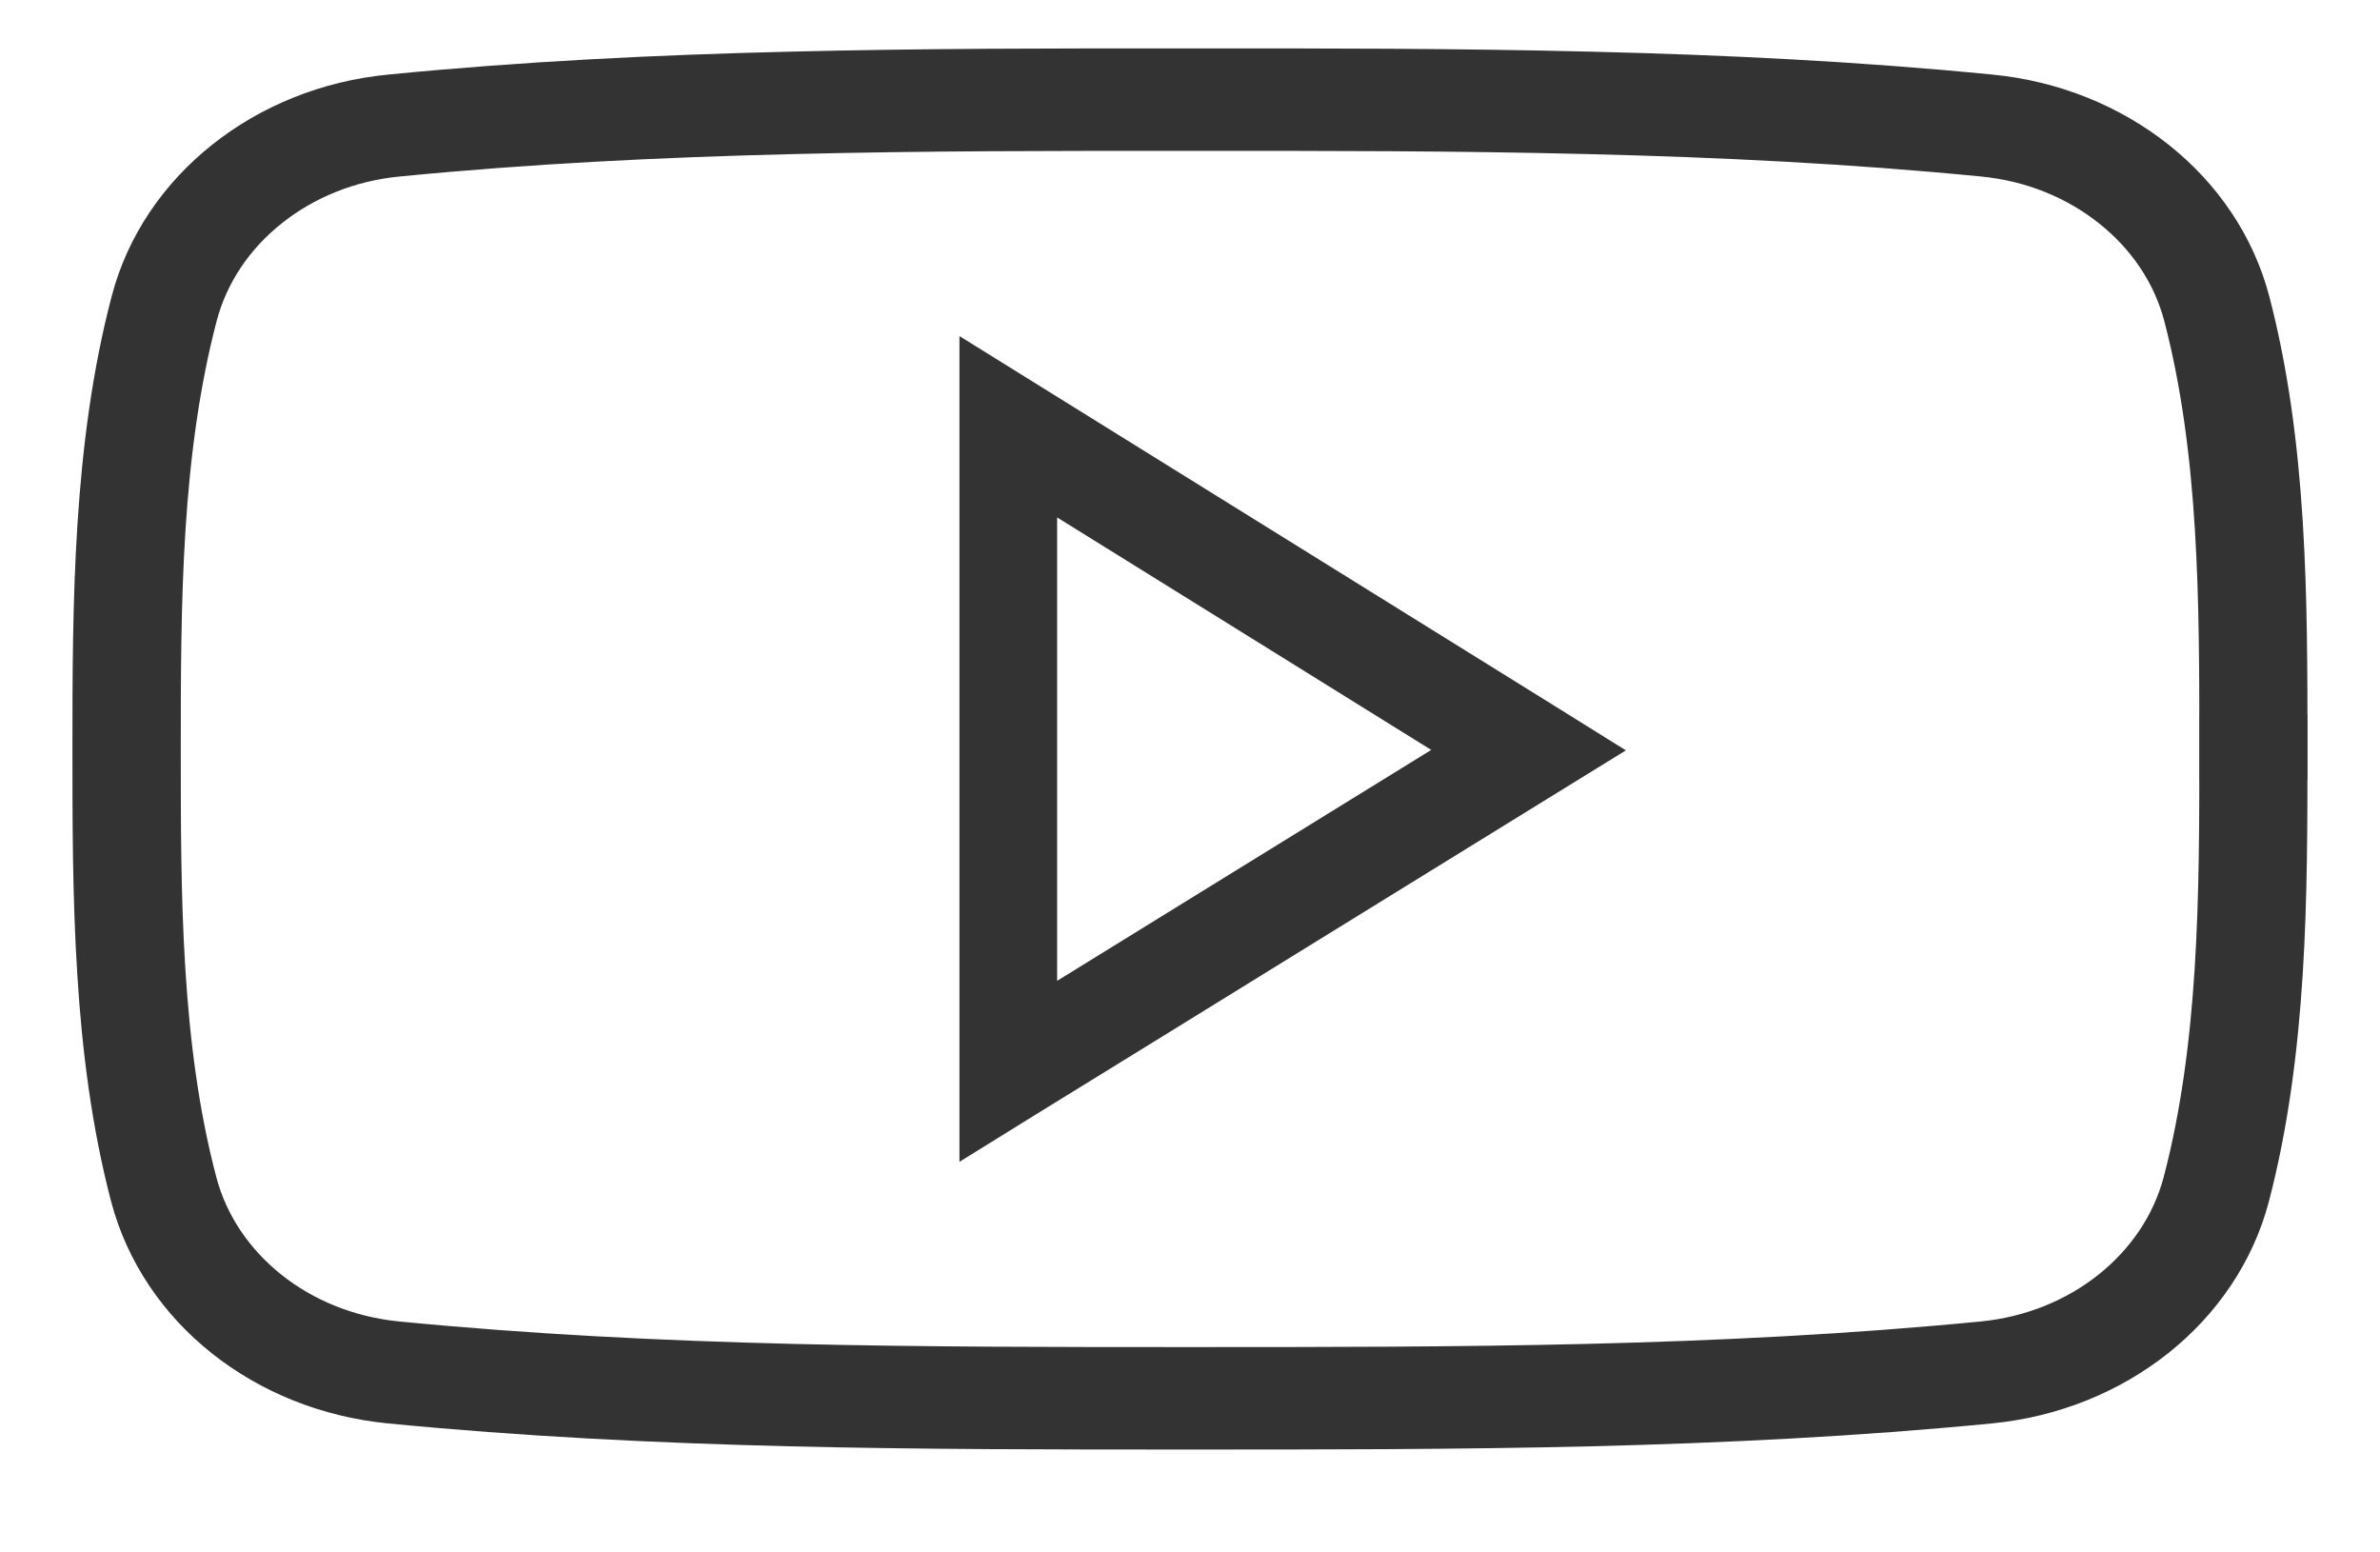
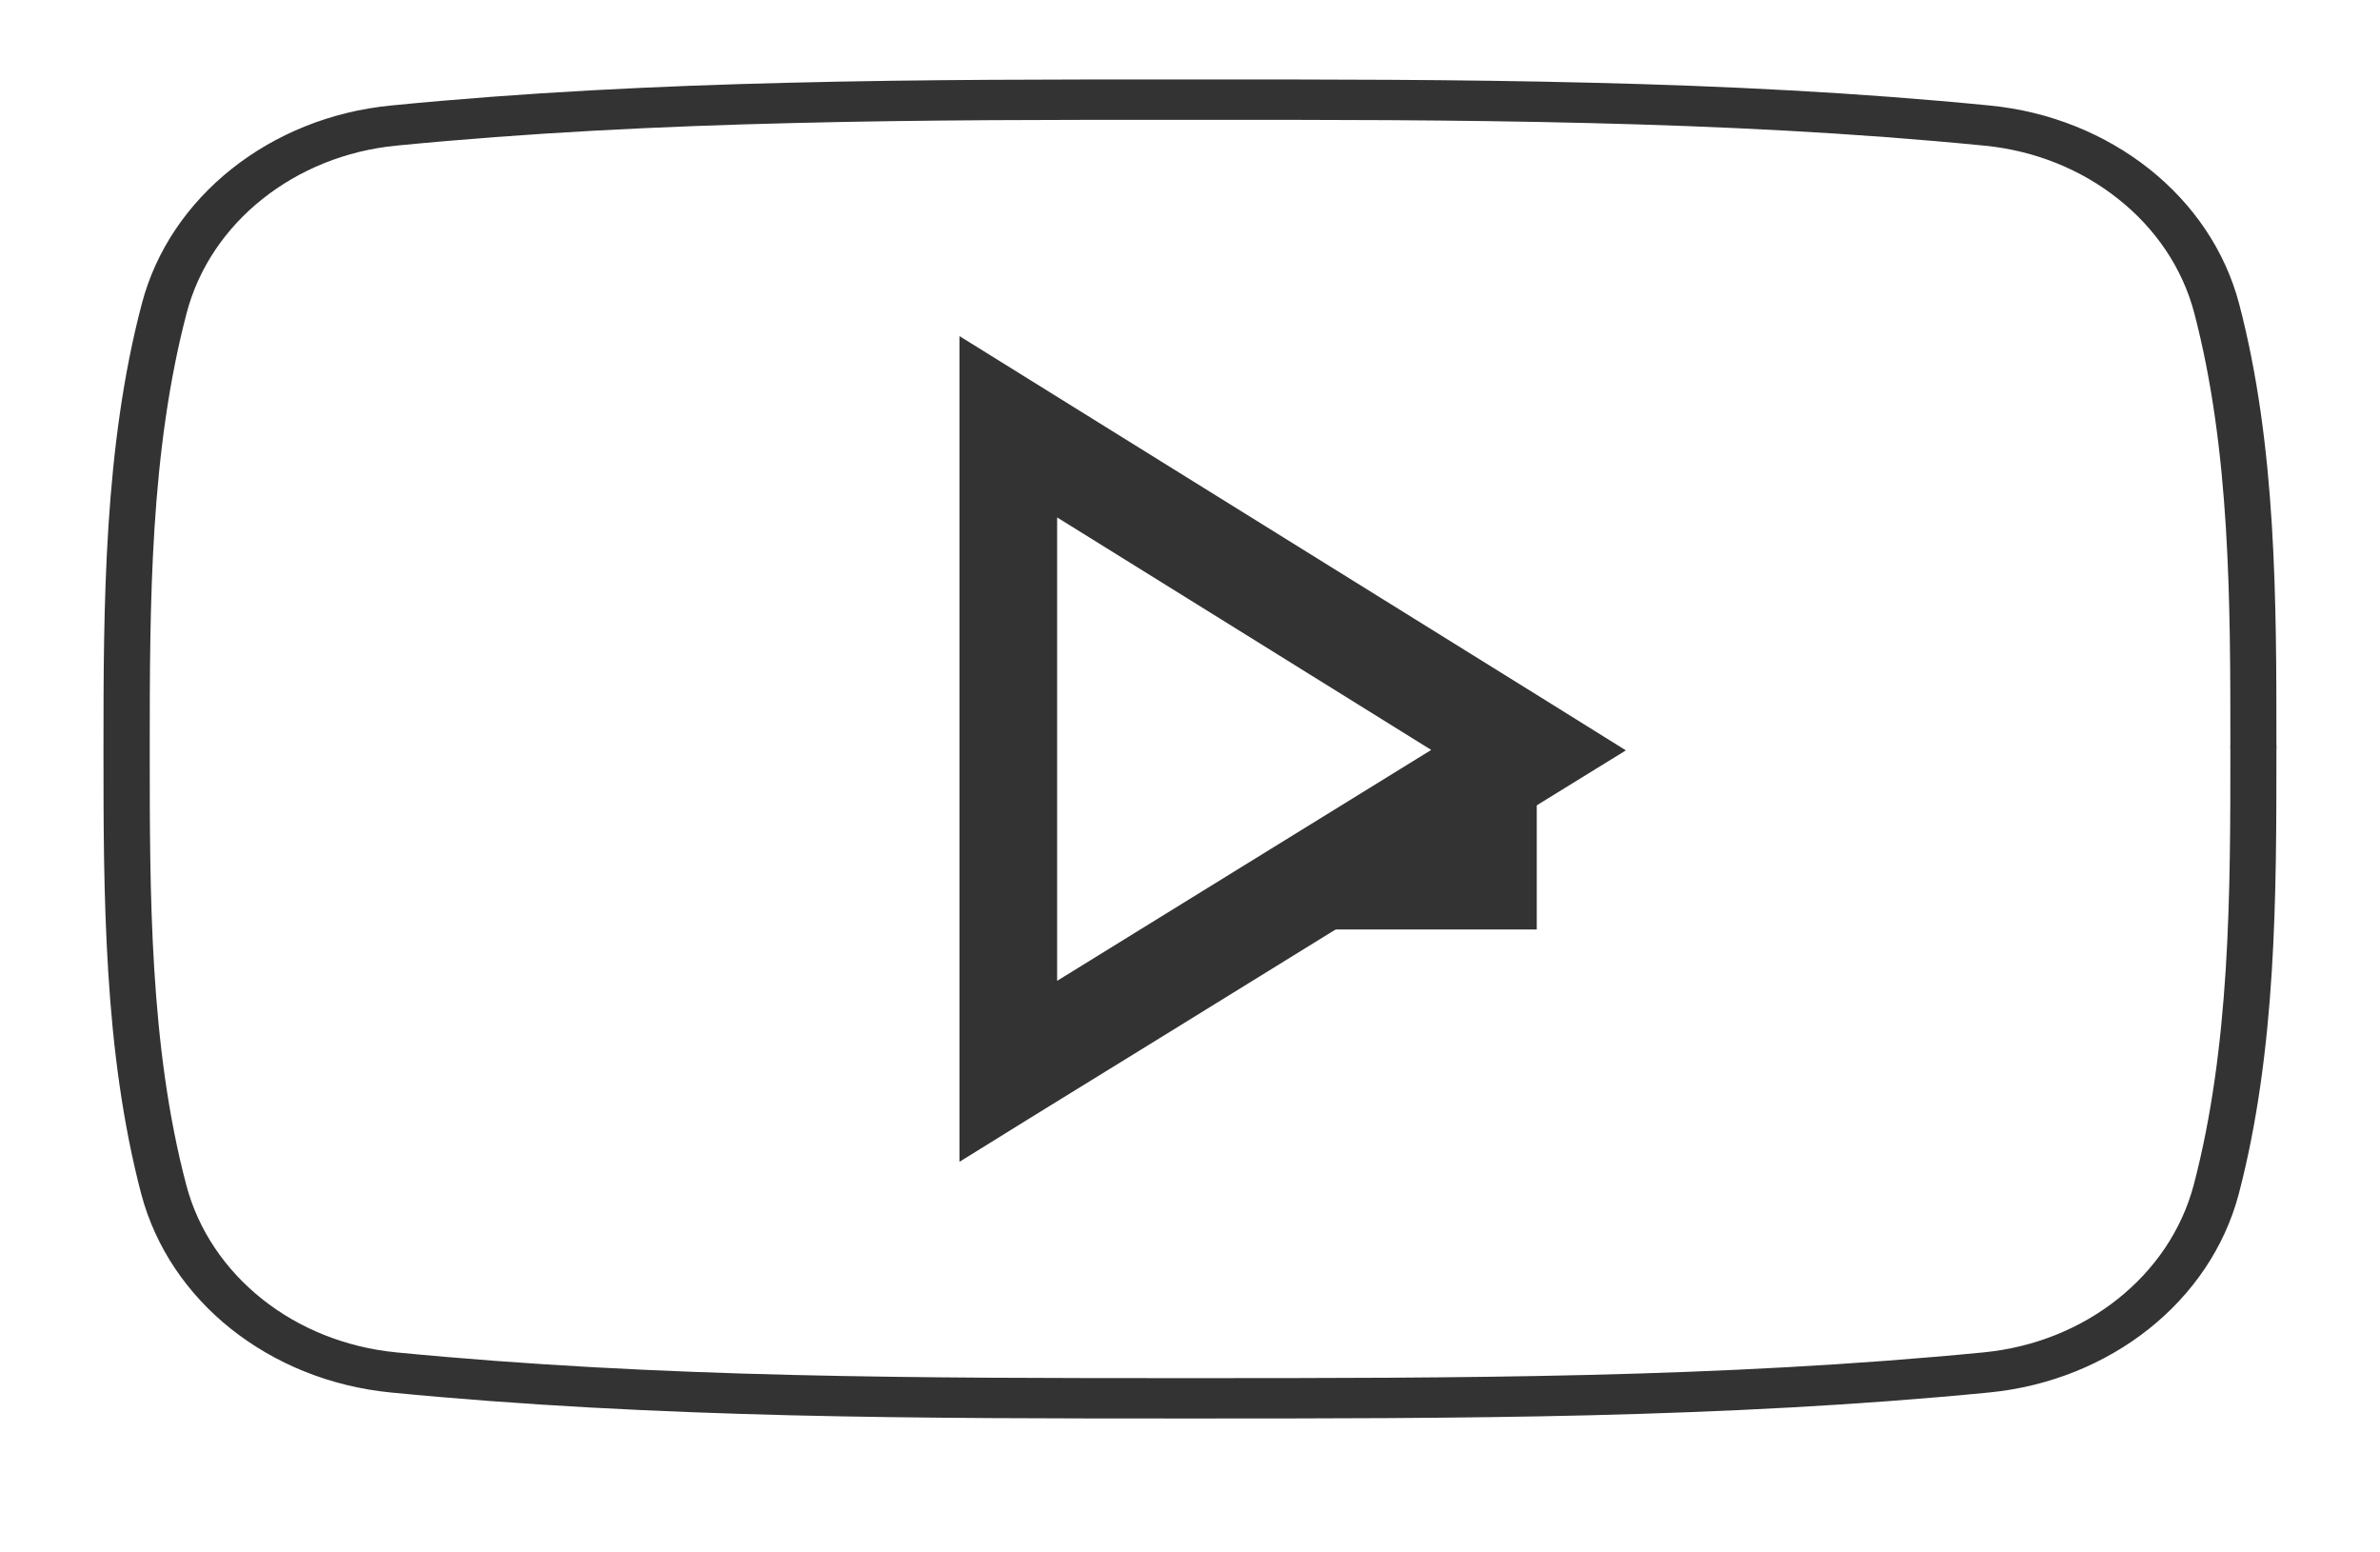
<svg xmlns="http://www.w3.org/2000/svg" width="23" height="15" viewBox="0 0 23 15" fill="none">
  <mask id="path-1-outside-1" maskUnits="userSpaceOnUse" x="8.572" y="2.787" width="8" height="9" fill="black">
    <rect fill="white" x="8.572" y="2.787" width="8" height="9" />
    <path d="M9.916 10.015C10.672 9.548 11.426 9.083 12.179 8.618C12.919 8.162 13.659 7.705 14.401 7.247C13.578 6.736 12.761 6.228 11.944 5.72C11.268 5.3 10.592 4.881 9.916 4.46V10.015V10.015ZM12.336 8.981C11.5 9.498 10.663 10.014 9.822 10.532L9.572 10.687V10.351V4.123V3.787L9.823 3.943C10.584 4.416 11.343 4.887 12.102 5.359C13.016 5.926 13.93 6.495 14.851 7.067L15.143 7.249L14.851 7.429C14.01 7.948 13.173 8.465 12.336 8.981V8.981Z" />
  </mask>
-   <path d="M9.916 10.015C10.672 9.548 11.426 9.083 12.179 8.618C12.919 8.162 13.659 7.705 14.401 7.247C13.578 6.736 12.761 6.228 11.944 5.72C11.268 5.3 10.592 4.881 9.916 4.46V10.015V10.015ZM12.336 8.981C11.5 9.498 10.663 10.014 9.822 10.532L9.572 10.687V10.351V4.123V3.787L9.823 3.943C10.584 4.416 11.343 4.887 12.102 5.359C13.016 5.926 13.93 6.495 14.851 7.067L15.143 7.249L14.851 7.429C14.01 7.948 13.173 8.465 12.336 8.981V8.981Z" fill="#333333" />
+   <path d="M9.916 10.015C10.672 9.548 11.426 9.083 12.179 8.618C12.919 8.162 13.659 7.705 14.401 7.247C13.578 6.736 12.761 6.228 11.944 5.72C11.268 5.3 10.592 4.881 9.916 4.46V10.015V10.015ZM12.336 8.981C11.5 9.498 10.663 10.014 9.822 10.532L9.572 10.687V10.351V4.123V3.787L9.823 3.943C10.584 4.416 11.343 4.887 12.102 5.359C13.016 5.926 13.93 6.495 14.851 7.067L15.143 7.249L14.851 7.429V8.981Z" fill="#333333" />
  <path d="M9.916 10.015C10.672 9.548 11.426 9.083 12.179 8.618C12.919 8.162 13.659 7.705 14.401 7.247C13.578 6.736 12.761 6.228 11.944 5.72C11.268 5.3 10.592 4.881 9.916 4.46V10.015V10.015ZM12.336 8.981C11.5 9.498 10.663 10.014 9.822 10.532L9.572 10.687V10.351V4.123V3.787L9.823 3.943C10.584 4.416 11.343 4.887 12.102 5.359C13.016 5.926 13.93 6.495 14.851 7.067L15.143 7.249L14.851 7.429C14.01 7.948 13.173 8.465 12.336 8.981V8.981Z" stroke="#333333" stroke-width="0.6" mask="url(#path-1-outside-1)" />
  <mask id="path-2-outside-2" maskUnits="userSpaceOnUse" x="0" y="-0.232" width="23" height="15" fill="black">
-     <rect fill="white" y="-0.232" width="23" height="15" />
-     <path d="M21.635 11.537C21.498 12.055 21.188 12.505 20.767 12.84C20.343 13.177 19.807 13.398 19.22 13.455C17.942 13.58 16.654 13.643 15.361 13.675C14.077 13.706 12.787 13.706 11.499 13.706C10.212 13.706 8.923 13.706 7.638 13.675C6.345 13.643 5.056 13.58 3.779 13.455C3.192 13.398 2.656 13.177 2.232 12.84C1.811 12.505 1.502 12.054 1.365 11.537C1.183 10.843 1.091 10.119 1.046 9.391C1 8.659 1 7.938 1 7.238C1 6.537 1.001 5.814 1.048 5.083C1.095 4.355 1.187 3.631 1.37 2.937C1.505 2.42 1.815 1.969 2.236 1.634C2.659 1.297 3.196 1.075 3.783 1.019C5.061 0.893 6.349 0.83 7.642 0.799C8.927 0.767 10.217 0.767 11.504 0.768C12.791 0.767 14.081 0.767 15.365 0.799C16.658 0.83 17.946 0.893 19.223 1.019C19.81 1.075 20.348 1.297 20.772 1.634C21.193 1.969 21.503 2.419 21.639 2.937C21.999 4.31 21.999 5.797 21.999 7.202H22V7.238H21.999C21.999 7.945 21.999 8.673 21.954 9.391C21.908 10.119 21.817 10.843 21.635 11.537L21.635 11.537ZM20.466 12.551C20.822 12.268 21.084 11.887 21.2 11.449C21.376 10.779 21.464 10.077 21.509 9.369C21.554 8.652 21.554 7.934 21.554 7.238H21.553V7.202H21.554C21.554 5.82 21.554 4.357 21.205 3.024C21.09 2.587 20.828 2.206 20.471 1.923C20.116 1.64 19.666 1.454 19.174 1.407C17.904 1.282 16.629 1.22 15.353 1.189C14.069 1.157 12.785 1.157 11.504 1.158C10.223 1.157 8.939 1.157 7.655 1.189C6.379 1.22 5.103 1.282 3.832 1.407C3.341 1.454 2.891 1.64 2.536 1.923C2.18 2.206 1.919 2.587 1.804 3.024C1.628 3.694 1.538 4.397 1.493 5.104C1.448 5.809 1.447 6.534 1.447 7.238C1.447 7.941 1.447 8.666 1.491 9.369C1.535 10.077 1.623 10.779 1.8 11.449C1.915 11.887 2.177 12.268 2.532 12.551C2.887 12.834 3.337 13.019 3.828 13.067C5.099 13.191 6.374 13.254 7.65 13.285C8.935 13.316 10.219 13.316 11.499 13.316C12.781 13.316 14.065 13.316 15.349 13.285C16.625 13.254 17.9 13.191 19.171 13.067C19.662 13.019 20.111 12.834 20.466 12.551H20.466Z" />
-   </mask>
+     </mask>
  <path d="M21.635 11.537C21.498 12.055 21.188 12.505 20.767 12.84C20.343 13.177 19.807 13.398 19.22 13.455C17.942 13.58 16.654 13.643 15.361 13.675C14.077 13.706 12.787 13.706 11.499 13.706C10.212 13.706 8.923 13.706 7.638 13.675C6.345 13.643 5.056 13.58 3.779 13.455C3.192 13.398 2.656 13.177 2.232 12.84C1.811 12.505 1.502 12.054 1.365 11.537C1.183 10.843 1.091 10.119 1.046 9.391C1 8.659 1 7.938 1 7.238C1 6.537 1.001 5.814 1.048 5.083C1.095 4.355 1.187 3.631 1.37 2.937C1.505 2.42 1.815 1.969 2.236 1.634C2.659 1.297 3.196 1.075 3.783 1.019C5.061 0.893 6.349 0.83 7.642 0.799C8.927 0.767 10.217 0.767 11.504 0.768C12.791 0.767 14.081 0.767 15.365 0.799C16.658 0.83 17.946 0.893 19.223 1.019C19.81 1.075 20.348 1.297 20.772 1.634C21.193 1.969 21.503 2.419 21.639 2.937C21.999 4.31 21.999 5.797 21.999 7.202H22V7.238H21.999C21.999 7.945 21.999 8.673 21.954 9.391C21.908 10.119 21.817 10.843 21.635 11.537L21.635 11.537ZM20.466 12.551C20.822 12.268 21.084 11.887 21.2 11.449C21.376 10.779 21.464 10.077 21.509 9.369C21.554 8.652 21.554 7.934 21.554 7.238H21.553V7.202H21.554C21.554 5.82 21.554 4.357 21.205 3.024C21.09 2.587 20.828 2.206 20.471 1.923C20.116 1.64 19.666 1.454 19.174 1.407C17.904 1.282 16.629 1.22 15.353 1.189C14.069 1.157 12.785 1.157 11.504 1.158C10.223 1.157 8.939 1.157 7.655 1.189C6.379 1.22 5.103 1.282 3.832 1.407C3.341 1.454 2.891 1.64 2.536 1.923C2.18 2.206 1.919 2.587 1.804 3.024C1.628 3.694 1.538 4.397 1.493 5.104C1.448 5.809 1.447 6.534 1.447 7.238C1.447 7.941 1.447 8.666 1.491 9.369C1.535 10.077 1.623 10.779 1.8 11.449C1.915 11.887 2.177 12.268 2.532 12.551C2.887 12.834 3.337 13.019 3.828 13.067C5.099 13.191 6.374 13.254 7.65 13.285C8.935 13.316 10.219 13.316 11.499 13.316C12.781 13.316 14.065 13.316 15.349 13.285C16.625 13.254 17.9 13.191 19.171 13.067C19.662 13.019 20.111 12.834 20.466 12.551H20.466Z" fill="#333333" />
  <path d="M21.635 11.537C21.498 12.055 21.188 12.505 20.767 12.84C20.343 13.177 19.807 13.398 19.22 13.455C17.942 13.58 16.654 13.643 15.361 13.675C14.077 13.706 12.787 13.706 11.499 13.706C10.212 13.706 8.923 13.706 7.638 13.675C6.345 13.643 5.056 13.58 3.779 13.455C3.192 13.398 2.656 13.177 2.232 12.84C1.811 12.505 1.502 12.054 1.365 11.537C1.183 10.843 1.091 10.119 1.046 9.391C1 8.659 1 7.938 1 7.238C1 6.537 1.001 5.814 1.048 5.083C1.095 4.355 1.187 3.631 1.37 2.937C1.505 2.42 1.815 1.969 2.236 1.634C2.659 1.297 3.196 1.075 3.783 1.019C5.061 0.893 6.349 0.83 7.642 0.799C8.927 0.767 10.217 0.767 11.504 0.768C12.791 0.767 14.081 0.767 15.365 0.799C16.658 0.83 17.946 0.893 19.223 1.019C19.81 1.075 20.348 1.297 20.772 1.634C21.193 1.969 21.503 2.419 21.639 2.937C21.999 4.31 21.999 5.797 21.999 7.202H22V7.238H21.999C21.999 7.945 21.999 8.673 21.954 9.391C21.908 10.119 21.817 10.843 21.635 11.537L21.635 11.537ZM20.466 12.551C20.822 12.268 21.084 11.887 21.2 11.449C21.376 10.779 21.464 10.077 21.509 9.369C21.554 8.652 21.554 7.934 21.554 7.238H21.553V7.202H21.554C21.554 5.82 21.554 4.357 21.205 3.024C21.09 2.587 20.828 2.206 20.471 1.923C20.116 1.64 19.666 1.454 19.174 1.407C17.904 1.282 16.629 1.22 15.353 1.189C14.069 1.157 12.785 1.157 11.504 1.158C10.223 1.157 8.939 1.157 7.655 1.189C6.379 1.22 5.103 1.282 3.832 1.407C3.341 1.454 2.891 1.64 2.536 1.923C2.18 2.206 1.919 2.587 1.804 3.024C1.628 3.694 1.538 4.397 1.493 5.104C1.448 5.809 1.447 6.534 1.447 7.238C1.447 7.941 1.447 8.666 1.491 9.369C1.535 10.077 1.623 10.779 1.8 11.449C1.915 11.887 2.177 12.268 2.532 12.551C2.887 12.834 3.337 13.019 3.828 13.067C5.099 13.191 6.374 13.254 7.65 13.285C8.935 13.316 10.219 13.316 11.499 13.316C12.781 13.316 14.065 13.316 15.349 13.285C16.625 13.254 17.9 13.191 19.171 13.067C19.662 13.019 20.111 12.834 20.466 12.551H20.466Z" stroke="#333333" stroke-width="0.6" mask="url(#path-2-outside-2)" />
</svg>